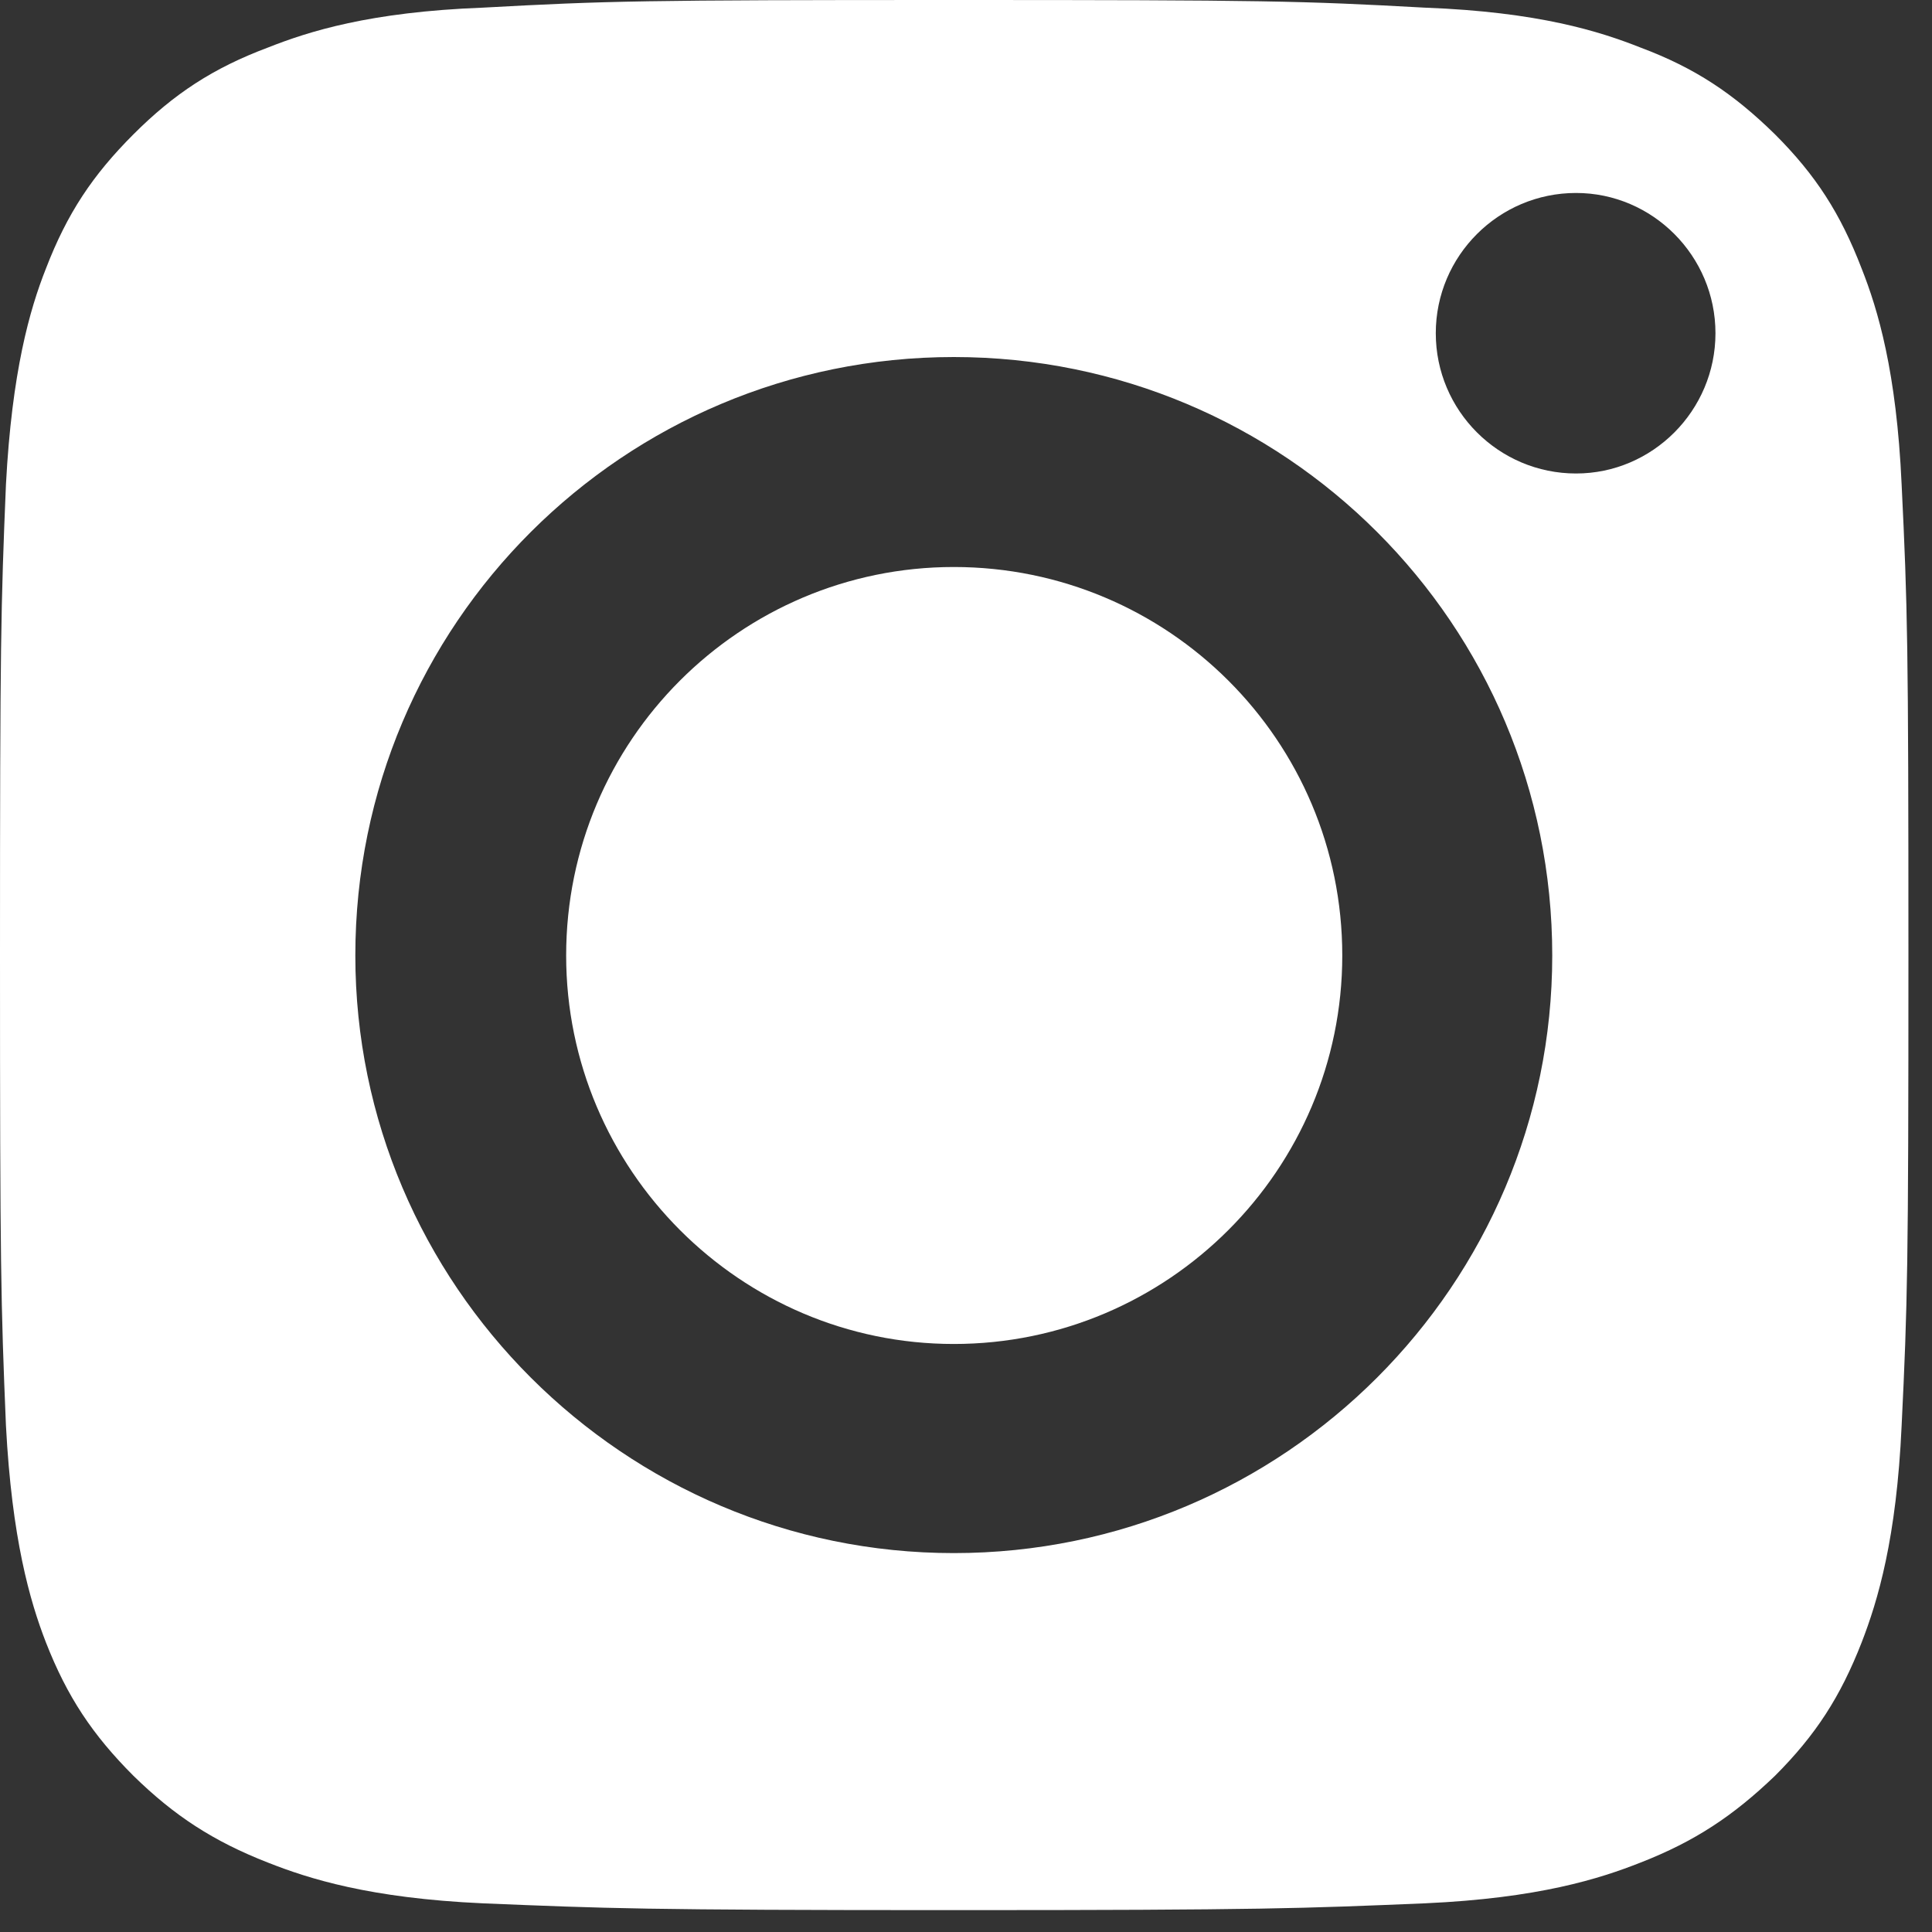
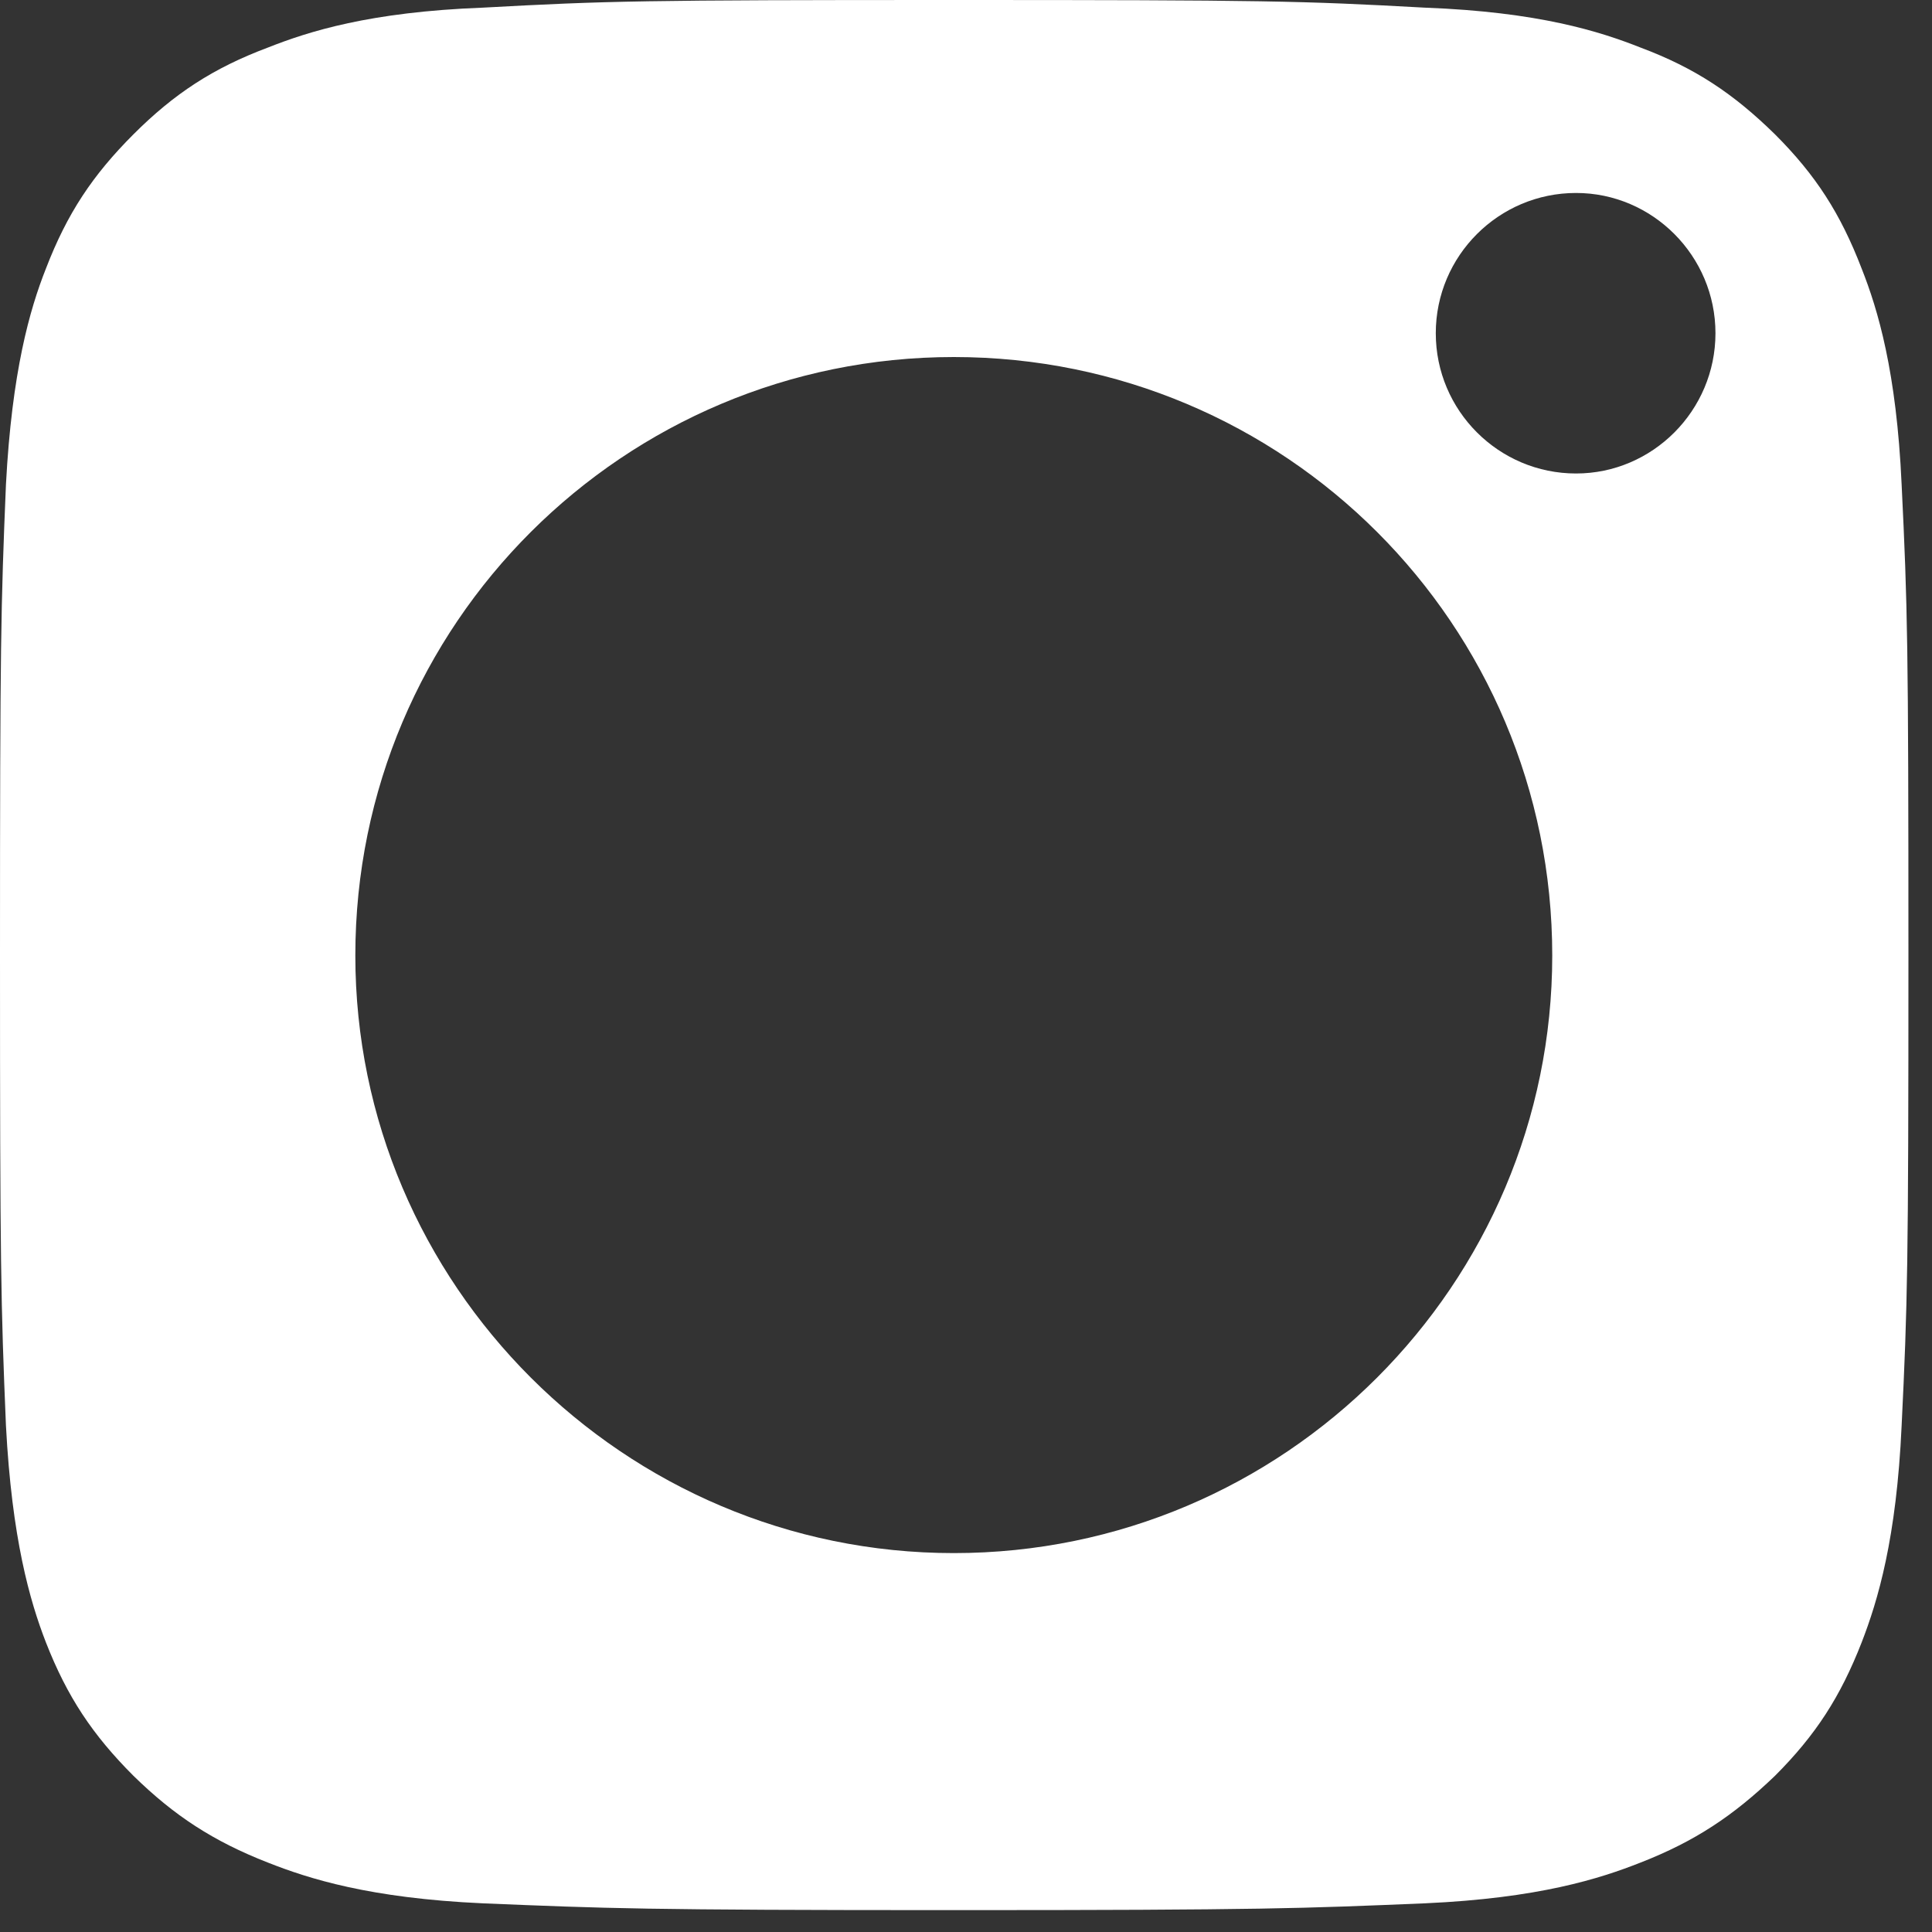
<svg xmlns="http://www.w3.org/2000/svg" width="25" height="25" viewBox="0 0 25 25" version="1.1" xml:space="preserve" style="fill-rule:evenodd;clip-rule:evenodd;stroke-linejoin:round;stroke-miterlimit:1.414;">
  <rect x="0" y="0" width="25" height="25" fill="#333333" stroke="none" />
-   <path d="M12.342,7.337C15.114,7.337 17.369,9.581 17.369,12.364C17.369,15.136 15.114,17.391 12.342,17.391C9.581,17.391 7.326,15.136 7.326,12.364C7.326,9.581 9.581,7.337 12.342,7.337" style="fill:#fff;fill-rule:nonzero;" />
  <path d="M18.436,0.099C19.91,0.154 20.702,0.407 21.23,0.616C21.934,0.88 22.429,1.21 22.968,1.738C23.496,2.266 23.815,2.761 24.09,3.476C24.299,4.004 24.541,4.807 24.607,6.27C24.684,7.854 24.695,8.338 24.695,12.364C24.695,16.379 24.684,16.863 24.607,18.447C24.541,19.91 24.299,20.713 24.09,21.252C23.815,21.956 23.496,22.451 22.968,22.979C22.429,23.496 21.934,23.826 21.23,24.101C20.702,24.31 19.91,24.563 18.436,24.629C16.841,24.695 16.368,24.717 12.342,24.717C8.316,24.717 7.854,24.695 6.248,24.629C4.785,24.563 3.993,24.31 3.465,24.101C2.761,23.826 2.255,23.496 1.727,22.979C1.199,22.451 0.869,21.956 0.594,21.252C0.385,20.713 0.154,19.91 0.077,18.447C0.011,16.863 0,16.379 0,12.364C0,8.338 0.011,7.854 0.077,6.27C0.154,4.807 0.385,4.004 0.594,3.476C0.869,2.761 1.199,2.266 1.727,1.738C2.255,1.21 2.761,0.88 3.465,0.616C3.993,0.407 4.785,0.154 6.248,0.099C7.854,0.011 8.316,0 12.342,0C16.368,0 16.841,0.011 18.436,0.099M20.394,2.497C19.393,2.497 18.579,3.311 18.579,4.312C18.579,5.313 19.393,6.127 20.394,6.127C21.384,6.127 22.198,5.313 22.198,4.312C22.198,3.311 21.384,2.497 20.394,2.497M20.086,12.364C20.086,8.074 16.621,4.62 12.342,4.62C8.074,4.62 4.598,8.074 4.598,12.364C4.598,16.621 8.074,20.097 12.342,20.097C16.621,20.097 20.086,16.621 20.086,12.364" style="fill:#fff;fill-rule:nonzero;" />
</svg>